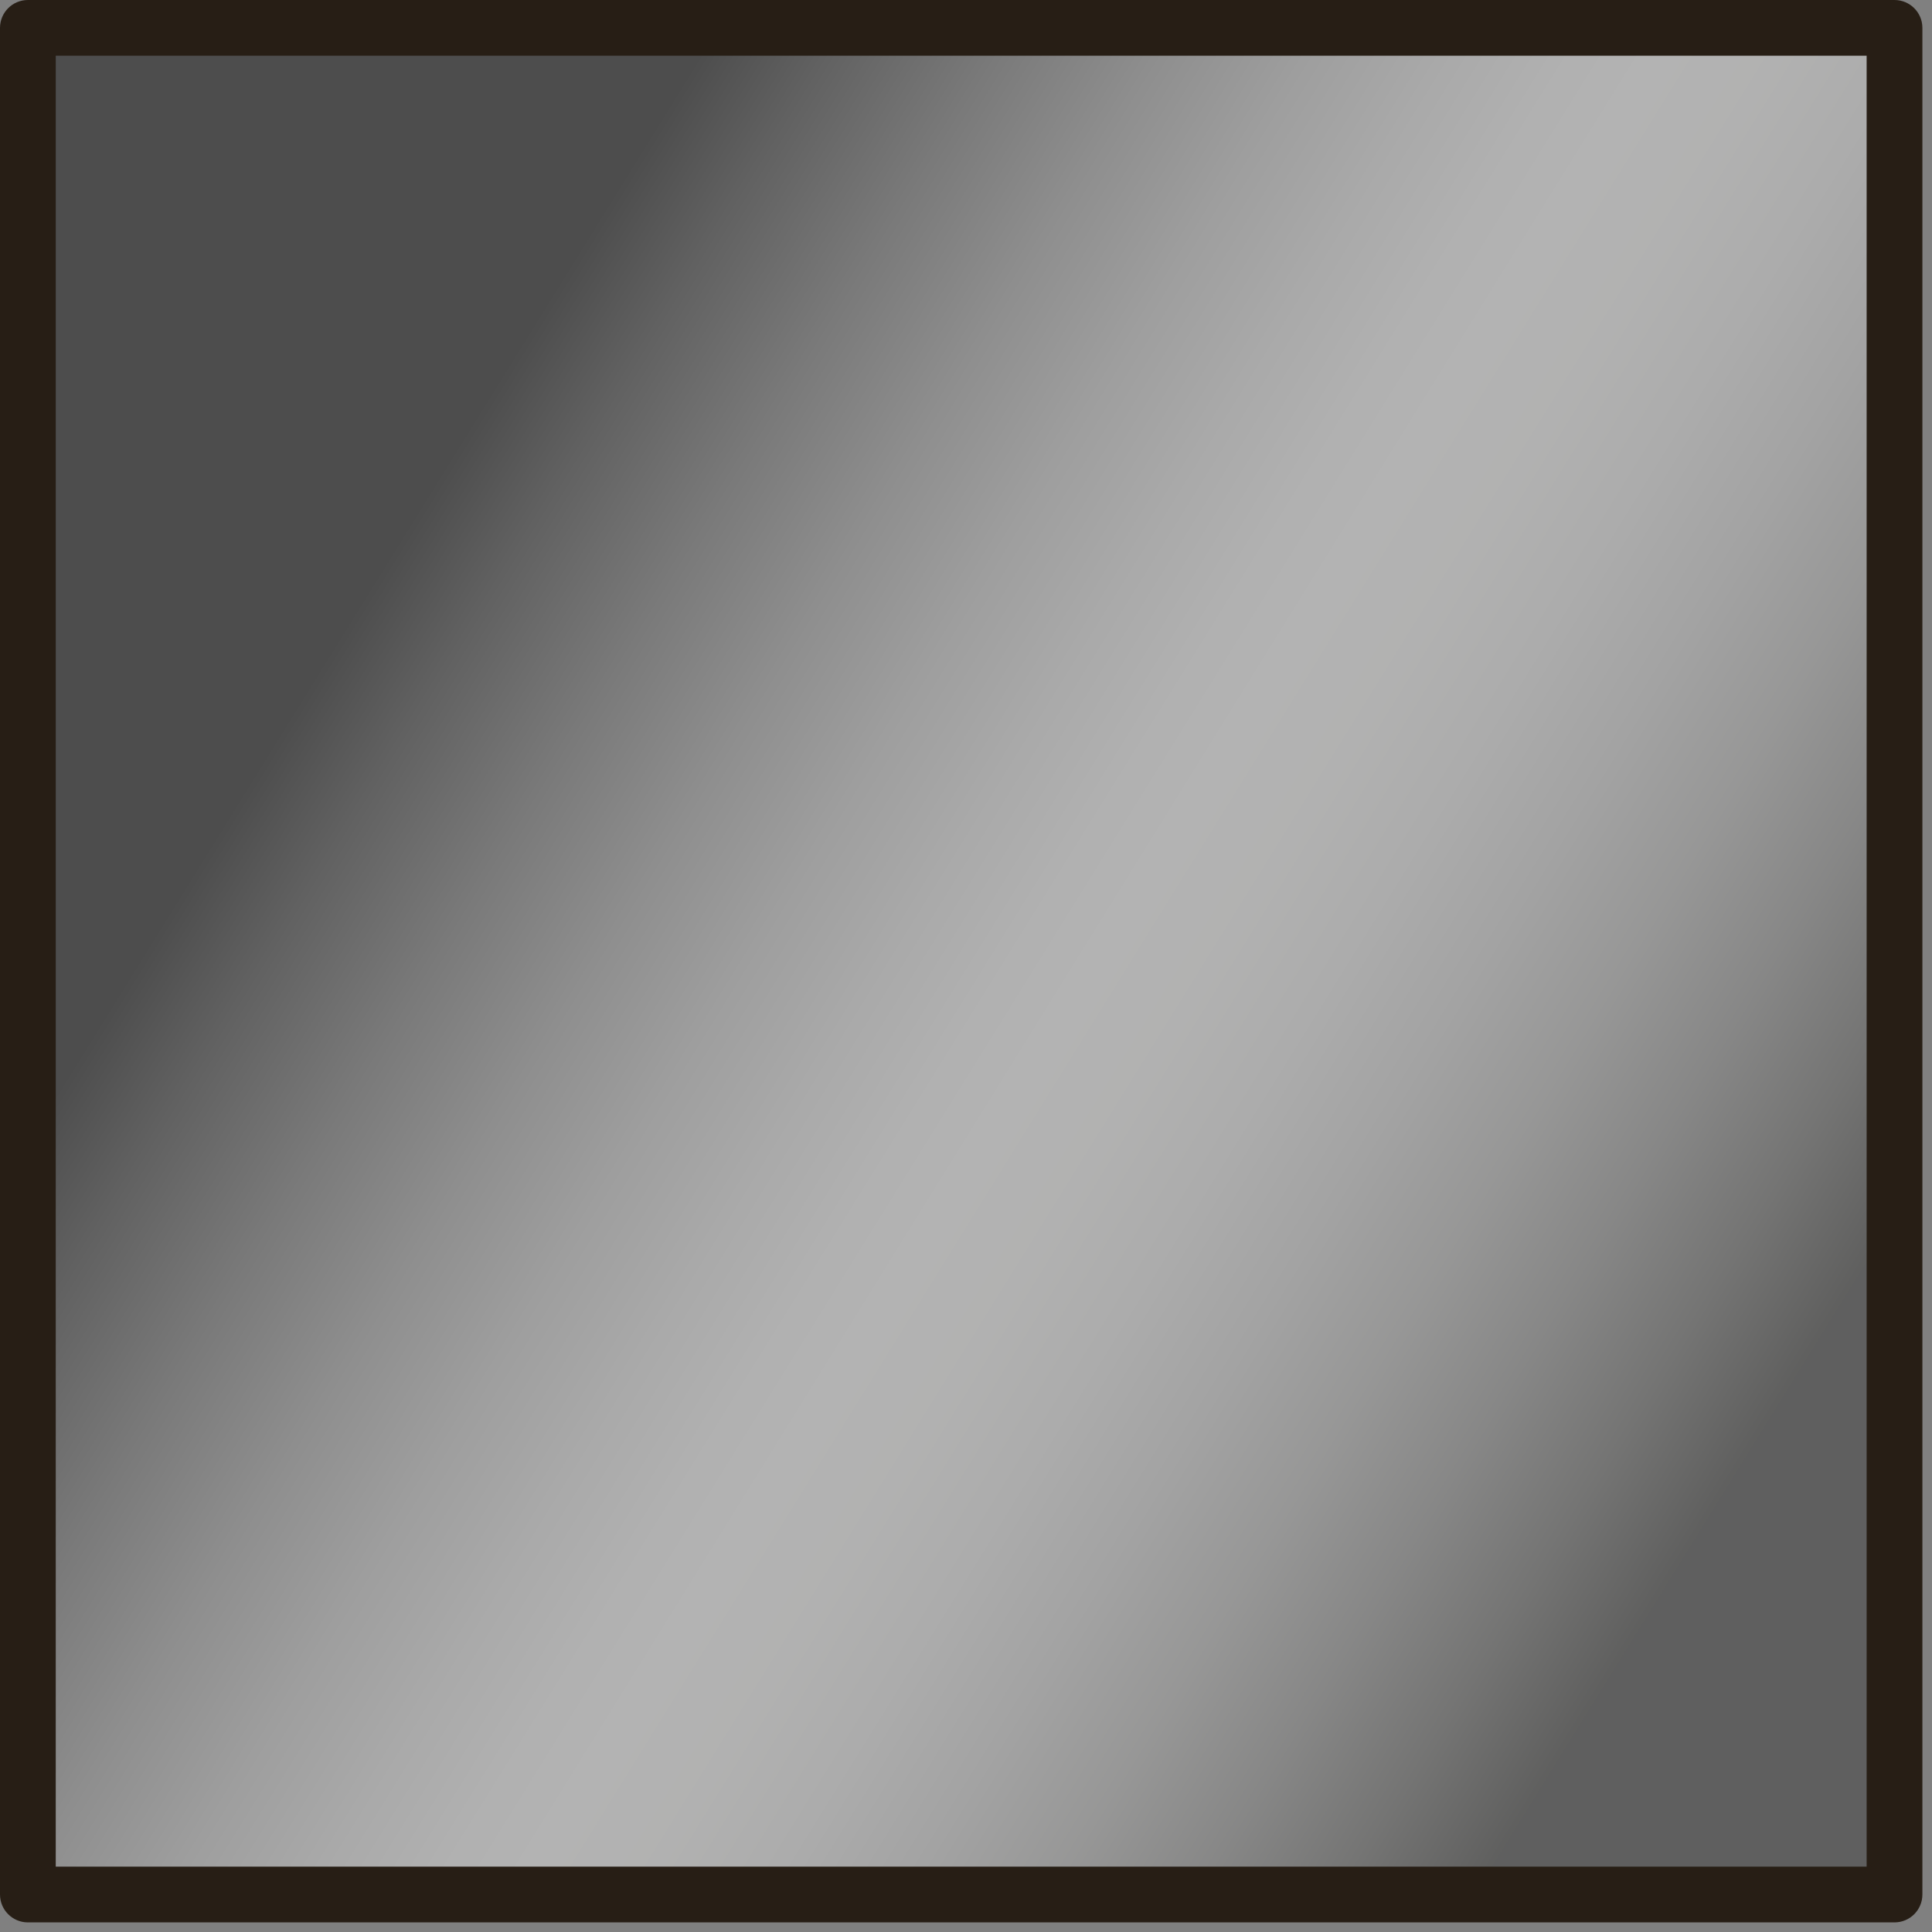
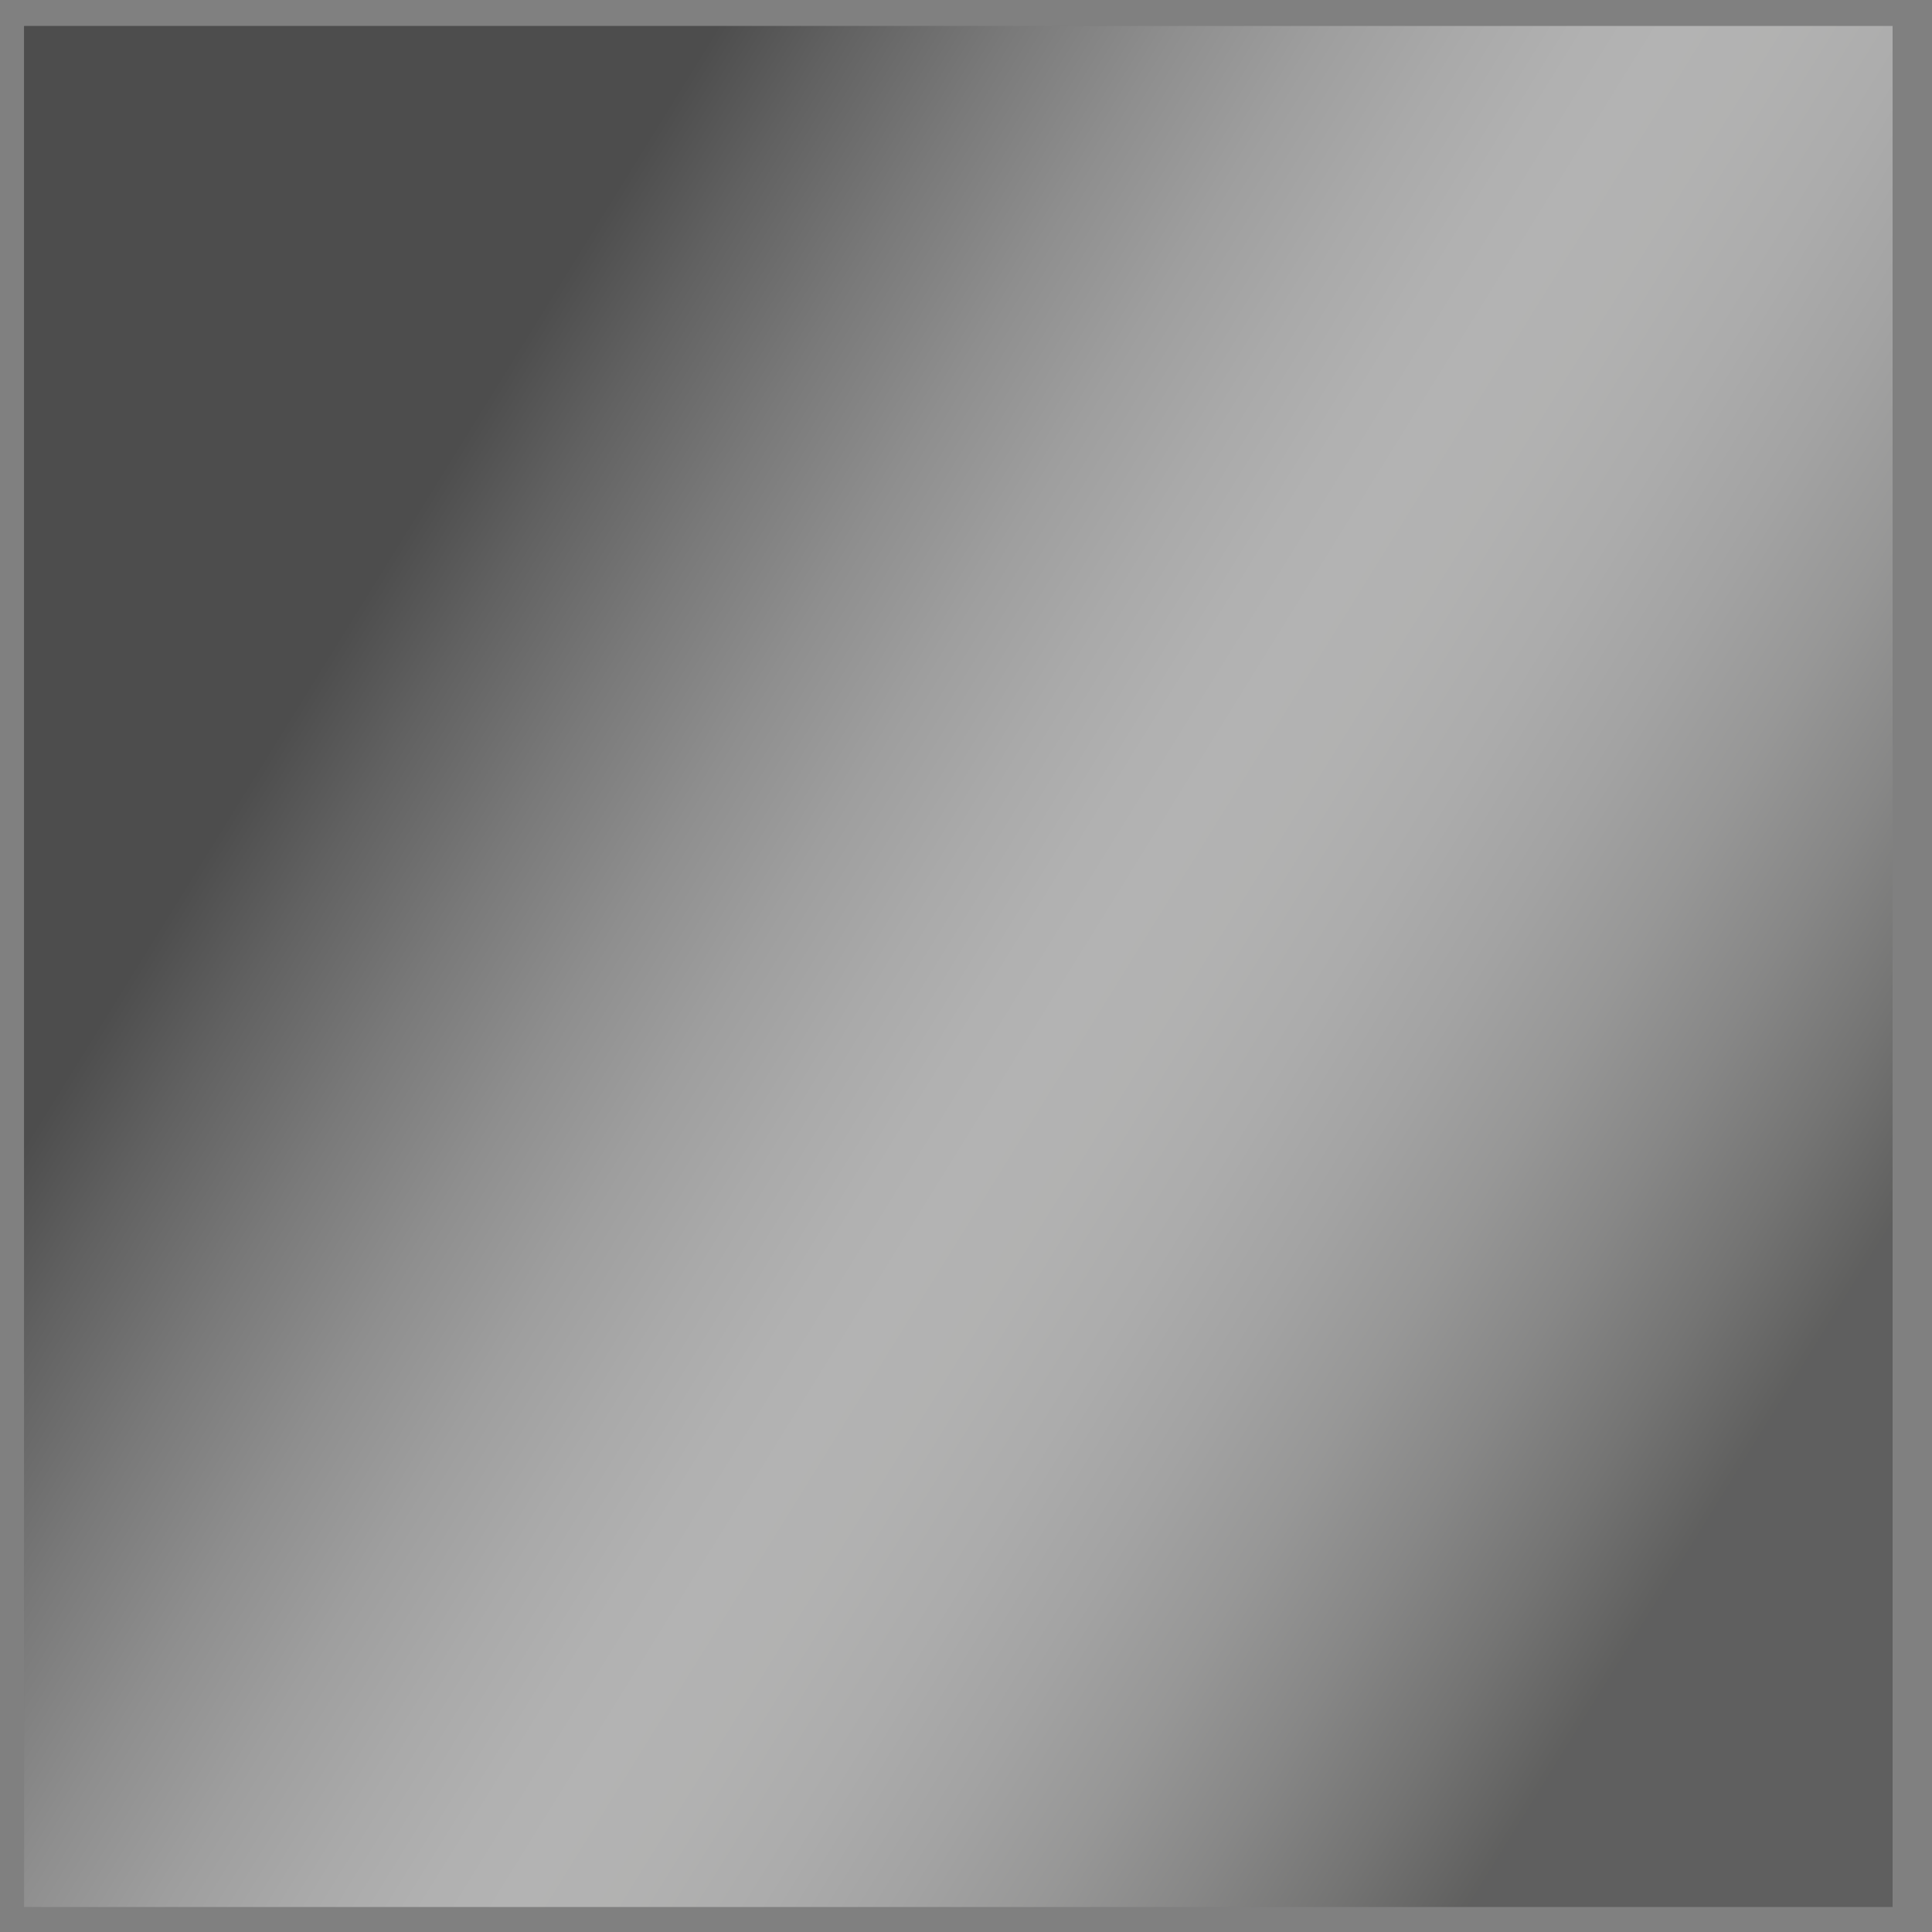
<svg xmlns="http://www.w3.org/2000/svg" version="1.1" id="Ebene_1" x="0px" y="0px" viewBox="0 0 201 201" style="enable-background:new 0 0 201 201;" xml:space="preserve">
  <rect x="0" y="0" width="201" height="201" fill="#808080" stroke="none" />
  <style type="text/css">
	.st0{opacity:0.4;fill:url(#SVGID_1_);enable-background:new    ;}
	.st1{fill:#271E15;}
</style>
  <linearGradient id="SVGID_1_" gradientUnits="userSpaceOnUse" x1="4313.678" y1="-3496.544" x2="4224.469" y2="-3352.558" gradientTransform="matrix(0 1 -1 0 -3314.756 -4162.292)">
    <stop offset="0" style="stop-color:#2E2E2C" />
    <stop offset="7.140000e-02" style="stop-color:#626260" />
    <stop offset="0.147" style="stop-color:#919190" />
    <stop offset="0.223" style="stop-color:#B9B9B8" />
    <stop offset="0.298" style="stop-color:#D7D7D7" />
    <stop offset="0.37" style="stop-color:#EDEDED" />
    <stop offset="0.439" style="stop-color:#FBFBFA" />
    <stop offset="0.501" style="stop-color:#FFFFFF" />
    <stop offset="0.547" style="stop-color:#F9F9F9" />
    <stop offset="0.609" style="stop-color:#E7E7E7" />
    <stop offset="0.682" style="stop-color:#CBCBCB" />
    <stop offset="0.761" style="stop-color:#A3A3A3" />
    <stop offset="0.846" style="stop-color:#6F6F6F" />
    <stop offset="0.935" style="stop-color:#323232" />
    <stop offset="1" style="stop-color:#000000" />
  </linearGradient>
  <rect x="2.5" y="2.7" class="st0" width="194.4" height="195.7" />
-   <path class="st1" d="M197.1,0H2.9C1.3,0,0,1.3,0,2.9l0,194.2c0,1.6,1.3,2.9,2.9,2.9h194.2c1.6,0,2.9-1.3,2.9-2.9l0-194.2  C200,1.3,198.7,0,197.1,0z M194.2,5.8l0,188.4l-188.4,0l0-188.4H194.2z" />
</svg>